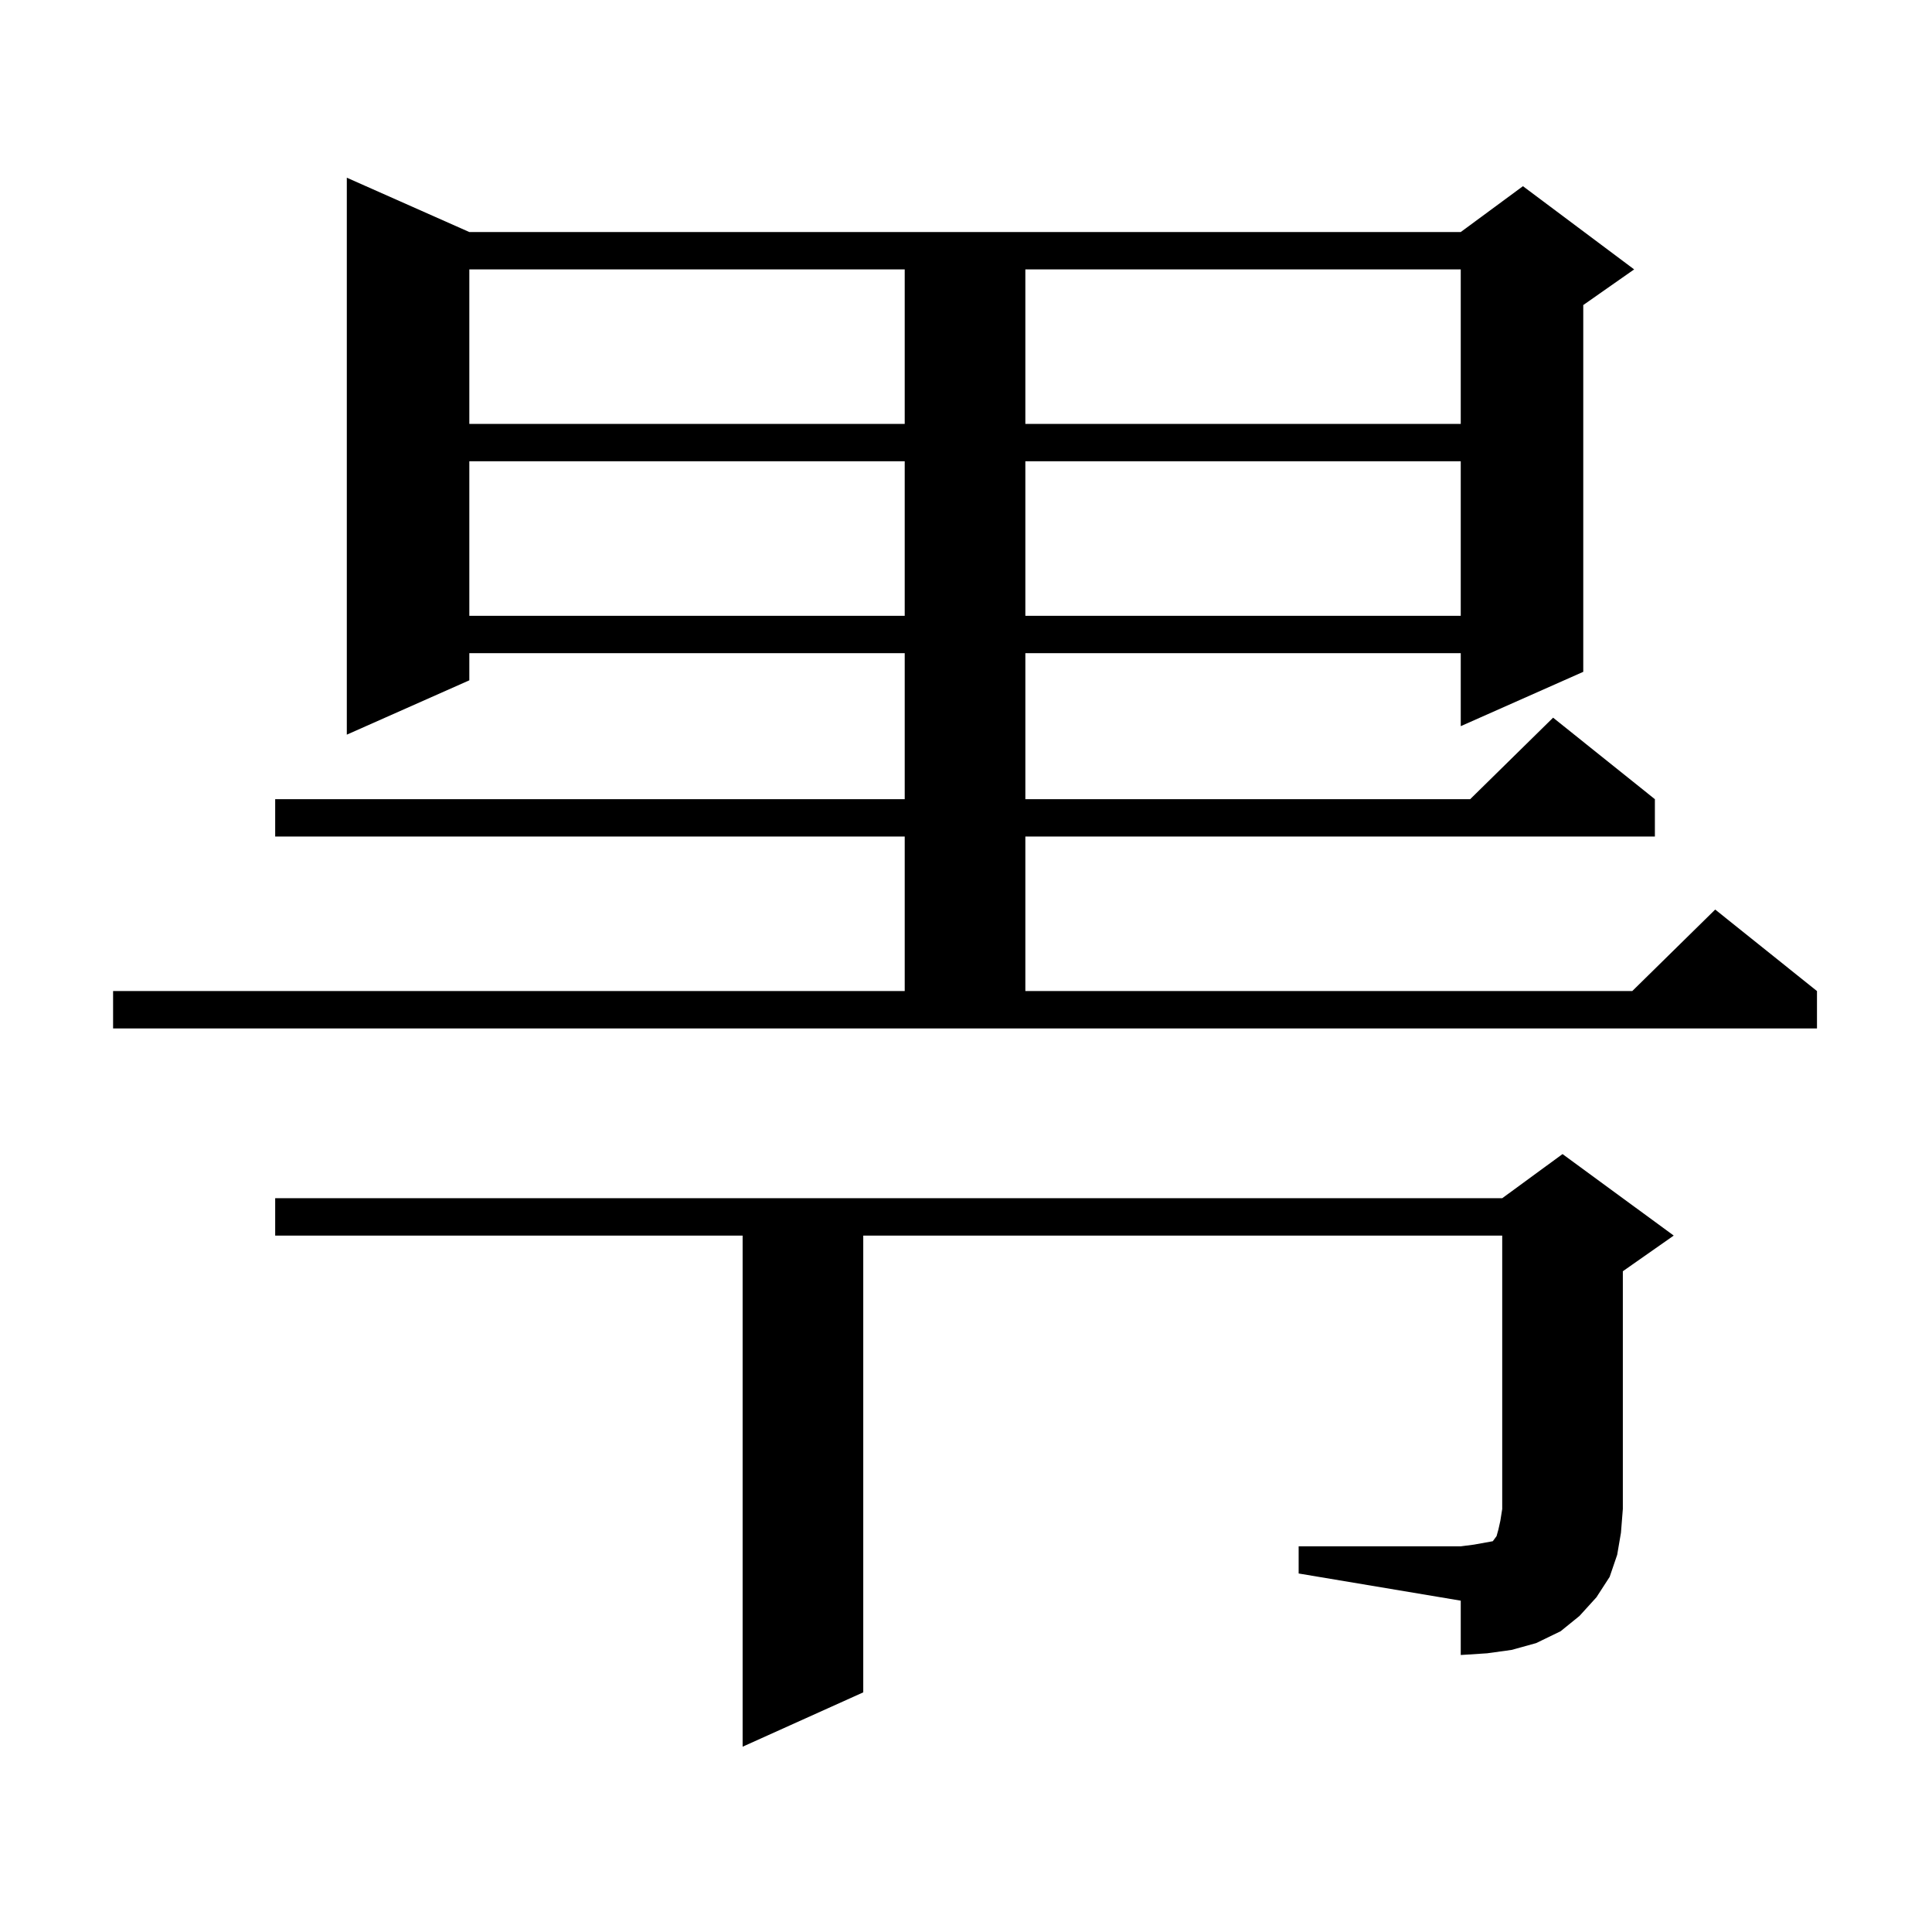
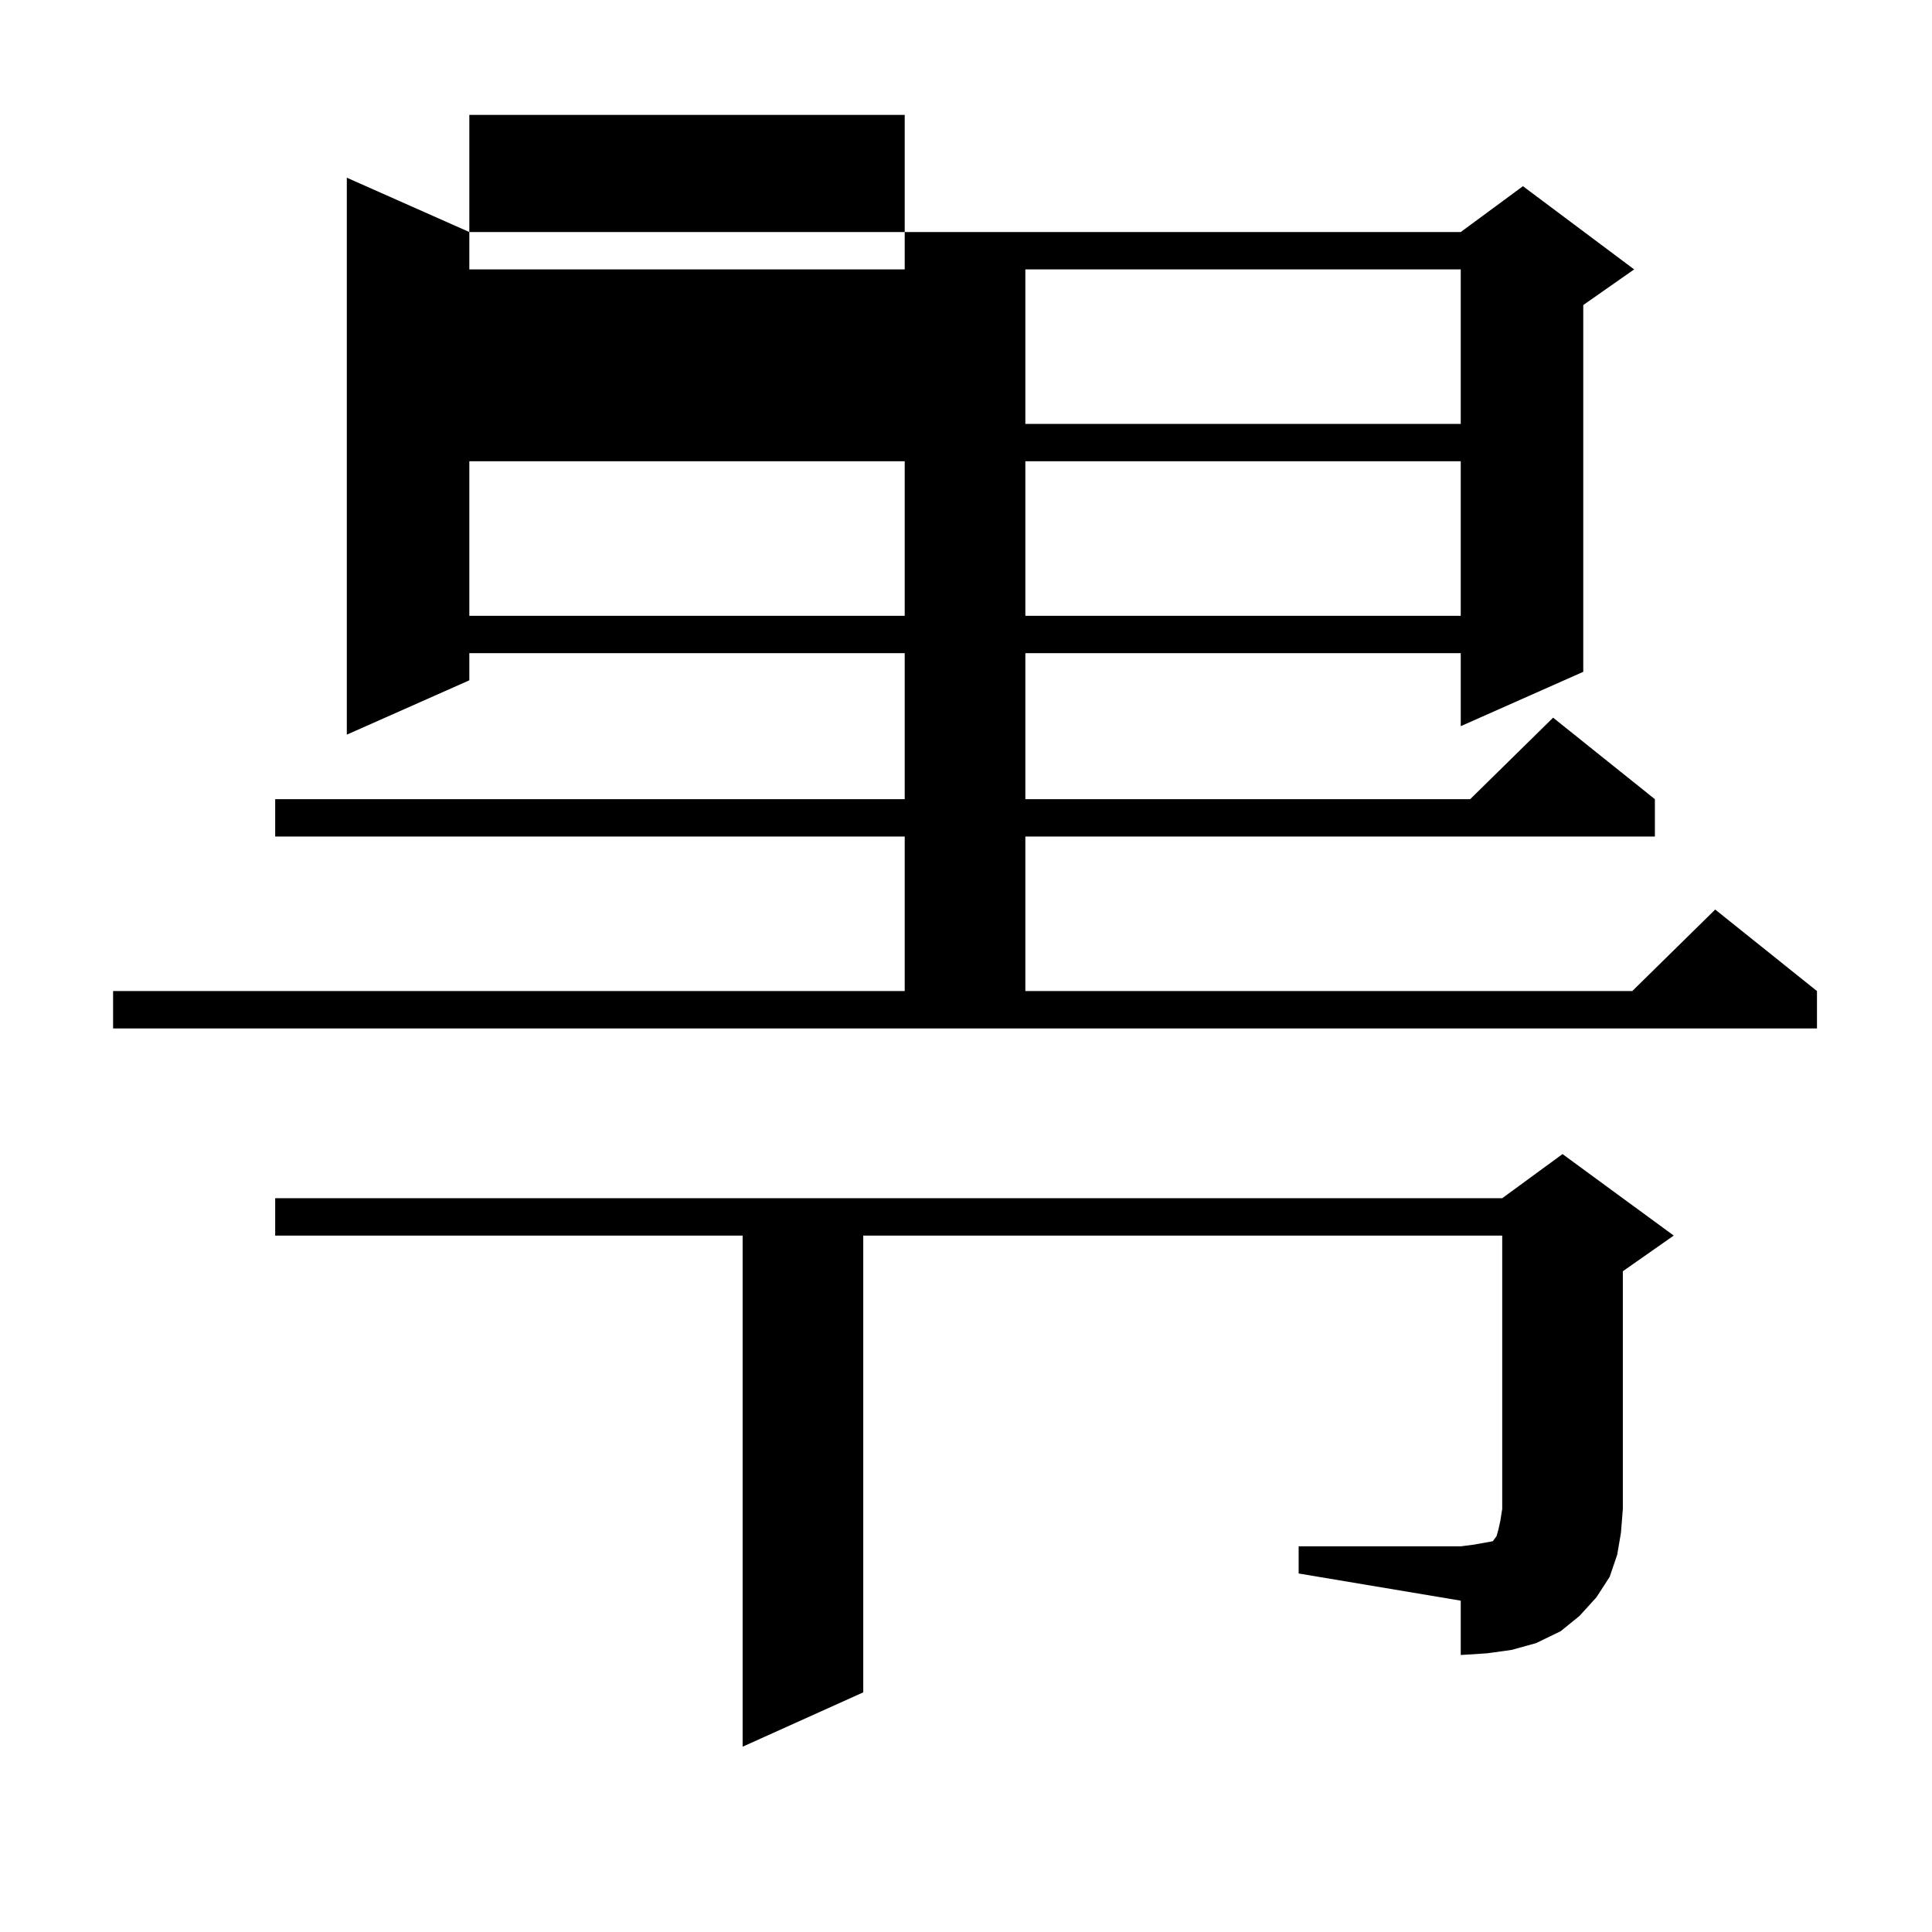
<svg xmlns="http://www.w3.org/2000/svg" version="1.1" id="图层_1" x="0px" y="0px" width="1000px" height="1000px" viewBox="0 0 1000 1000" enable-background="new 0 0 1000 1000" xml:space="preserve">
-   <path d="M58.536,512.972h409.746v-79.98H142.436v-19.336h325.846V338.07h-225.36v14.063l-63.413,28.125V91.976l63.413,28.125H756.08  l32.194-23.73l57.56,43.066l-26.341,18.457v189.844l-63.413,28.125V338.07h-225.36v75.586h230.238l42.926-42.188l52.682,42.188  v19.336H530.719v79.98h314.139l42.926-42.188l52.682,42.188v19.336H58.536V512.972z M672.179,800.375h83.9l6.829-0.879l4.878-0.879  l4.878-0.879l1.951-2.637l0.976-3.516l0.976-4.395l0.976-6.152V639.535H446.819v236.426l-62.438,28.125V639.535H142.436v-19.336  h635.106l31.219-22.852l57.56,42.188l-26.341,18.457v123.047l-0.976,12.305l-1.951,11.426l-3.902,11.426l-6.829,10.547l-8.78,9.668  l-9.756,7.91l-12.683,6.152l-12.683,3.516l-12.683,1.758l-13.658,0.879V828.5l-83.9-14.063V800.375z M242.921,139.437v79.98h225.36  v-79.98H242.921z M242.921,238.754v79.98h225.36v-79.98H242.921z M530.719,139.437v79.98h225.36v-79.98H530.719z M530.719,238.754  v79.98h225.36v-79.98H530.719z" />
+   <path d="M58.536,512.972h409.746v-79.98H142.436v-19.336h325.846V338.07h-225.36v14.063l-63.413,28.125V91.976l63.413,28.125H756.08  l32.194-23.73l57.56,43.066l-26.341,18.457v189.844l-63.413,28.125V338.07h-225.36v75.586h230.238l42.926-42.188l52.682,42.188  v19.336H530.719v79.98h314.139l42.926-42.188l52.682,42.188v19.336H58.536V512.972z M672.179,800.375h83.9l6.829-0.879l4.878-0.879  l4.878-0.879l1.951-2.637l0.976-3.516l0.976-4.395l0.976-6.152V639.535H446.819v236.426l-62.438,28.125V639.535H142.436v-19.336  h635.106l31.219-22.852l57.56,42.188l-26.341,18.457v123.047l-0.976,12.305l-1.951,11.426l-3.902,11.426l-6.829,10.547l-8.78,9.668  l-9.756,7.91l-12.683,6.152l-12.683,3.516l-12.683,1.758l-13.658,0.879V828.5l-83.9-14.063V800.375z M242.921,139.437h225.36  v-79.98H242.921z M242.921,238.754v79.98h225.36v-79.98H242.921z M530.719,139.437v79.98h225.36v-79.98H530.719z M530.719,238.754  v79.98h225.36v-79.98H530.719z" />
</svg>